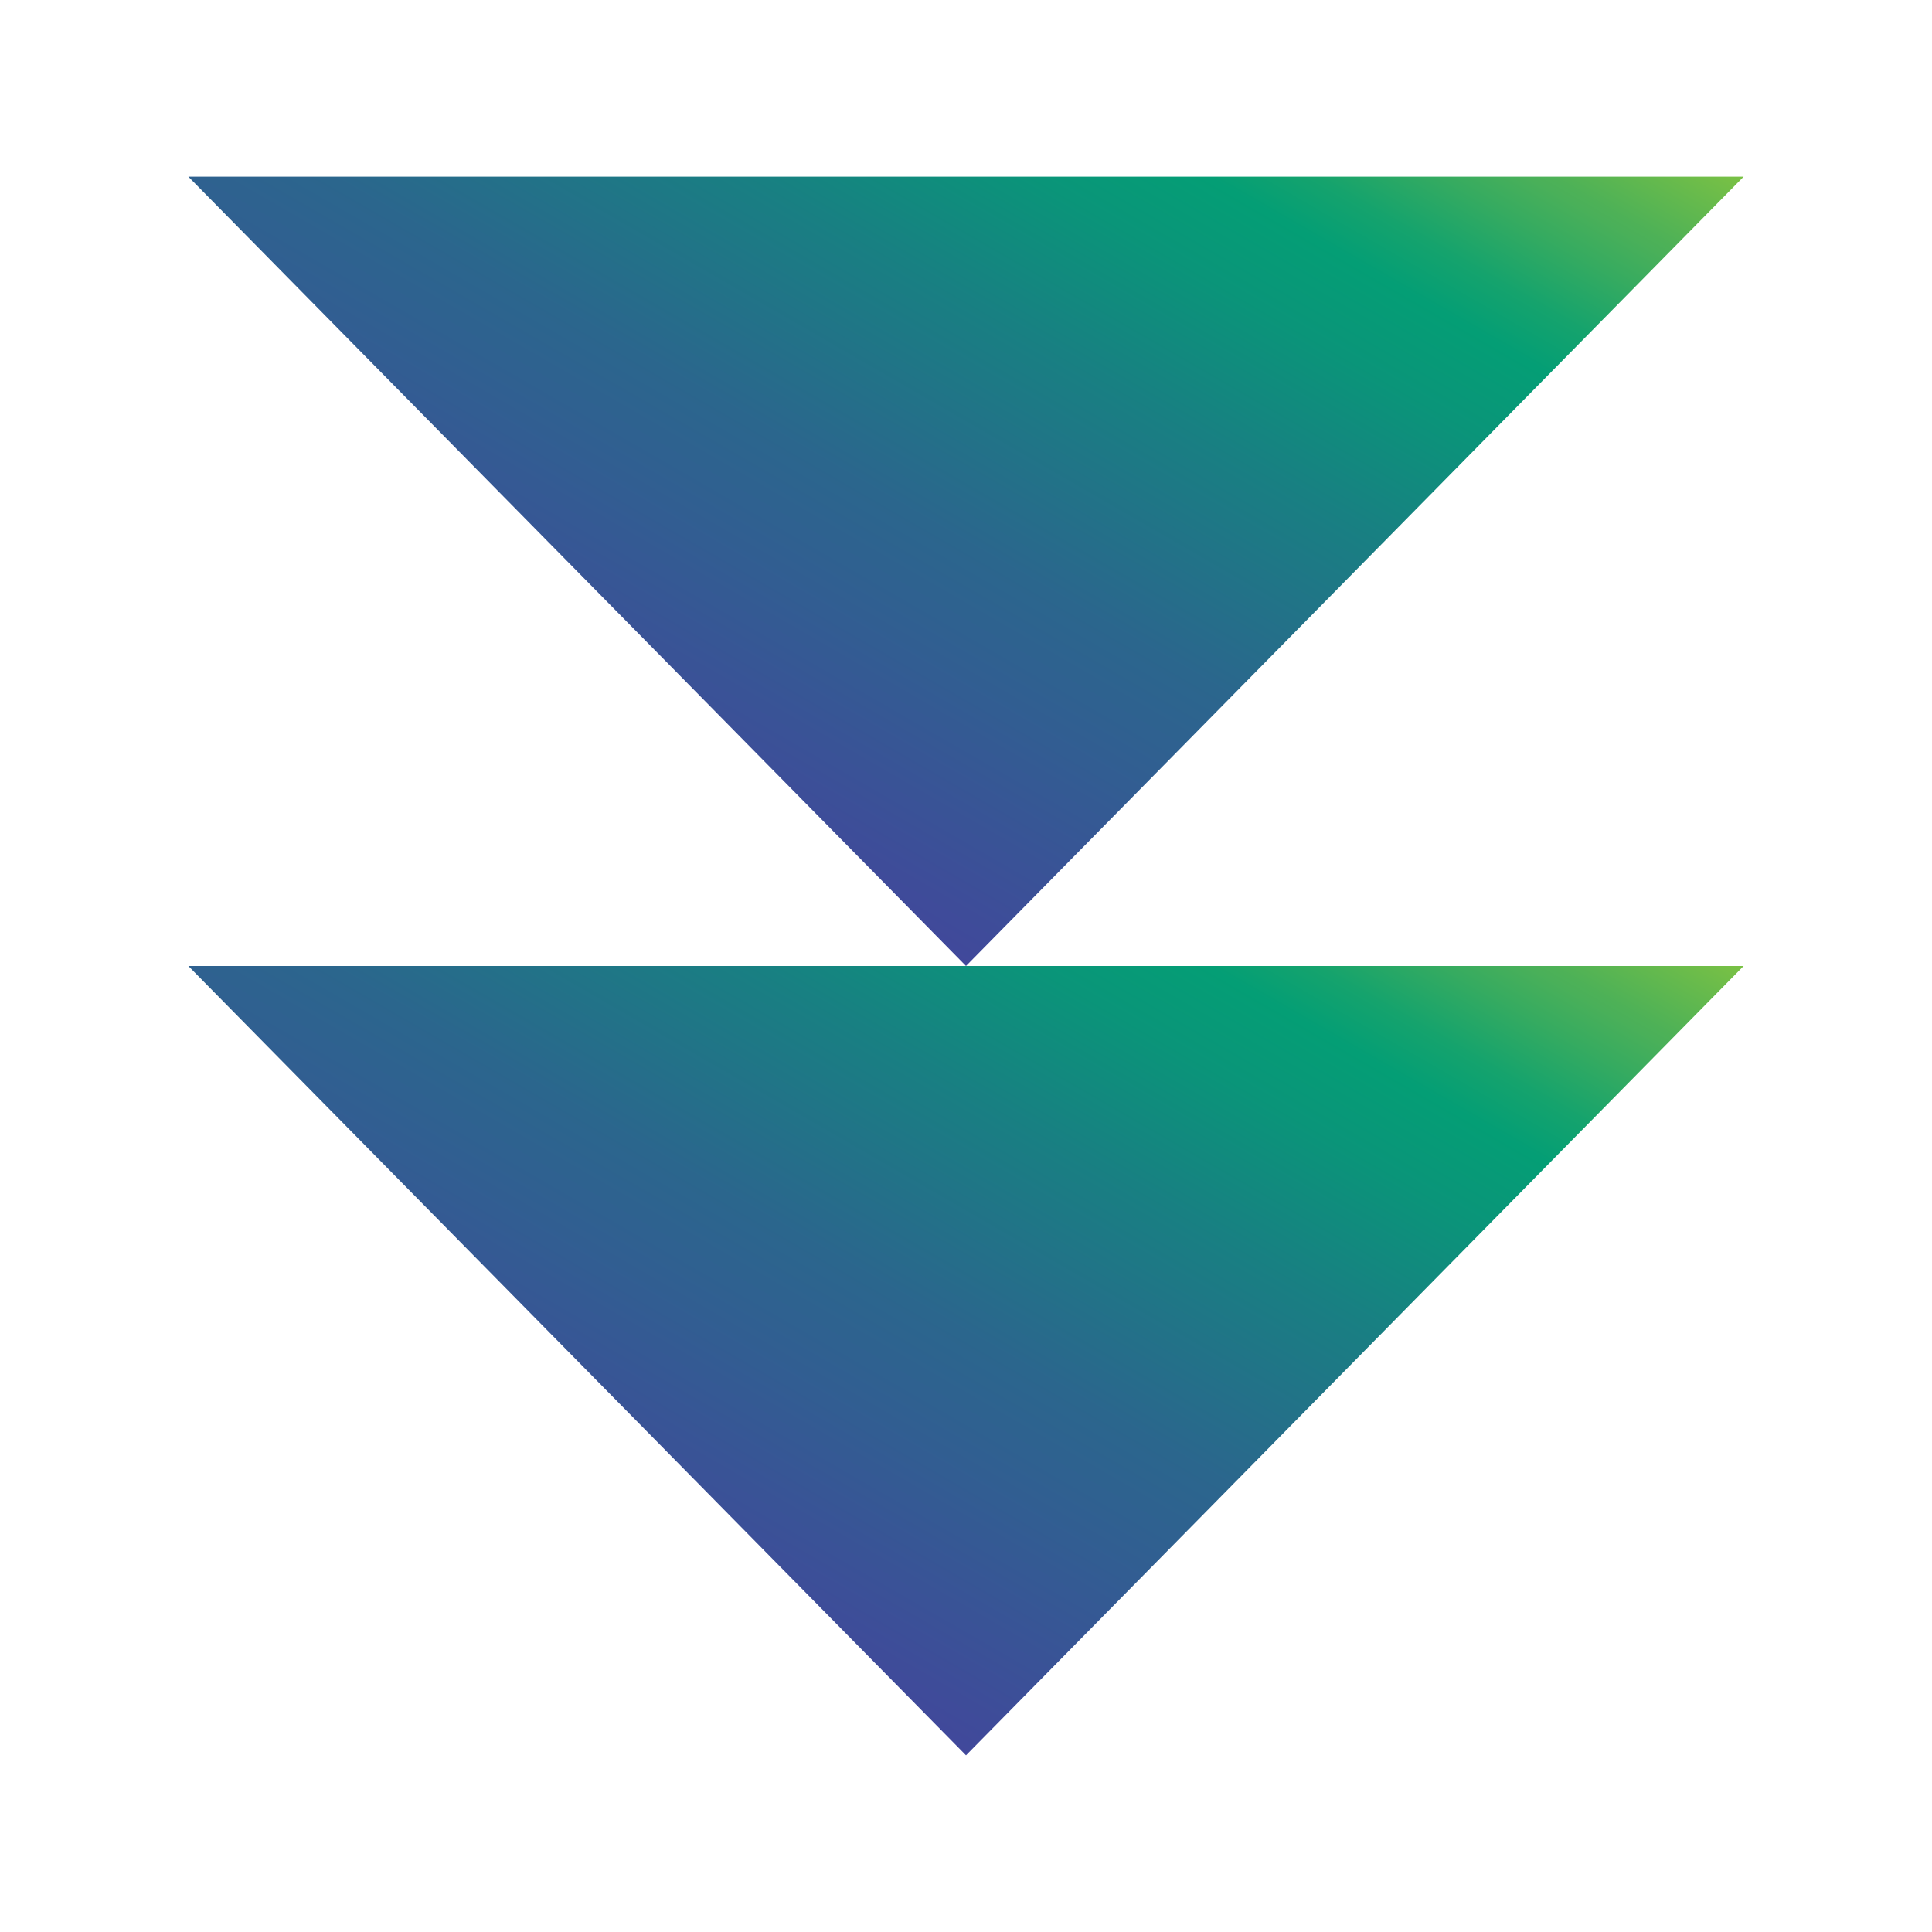
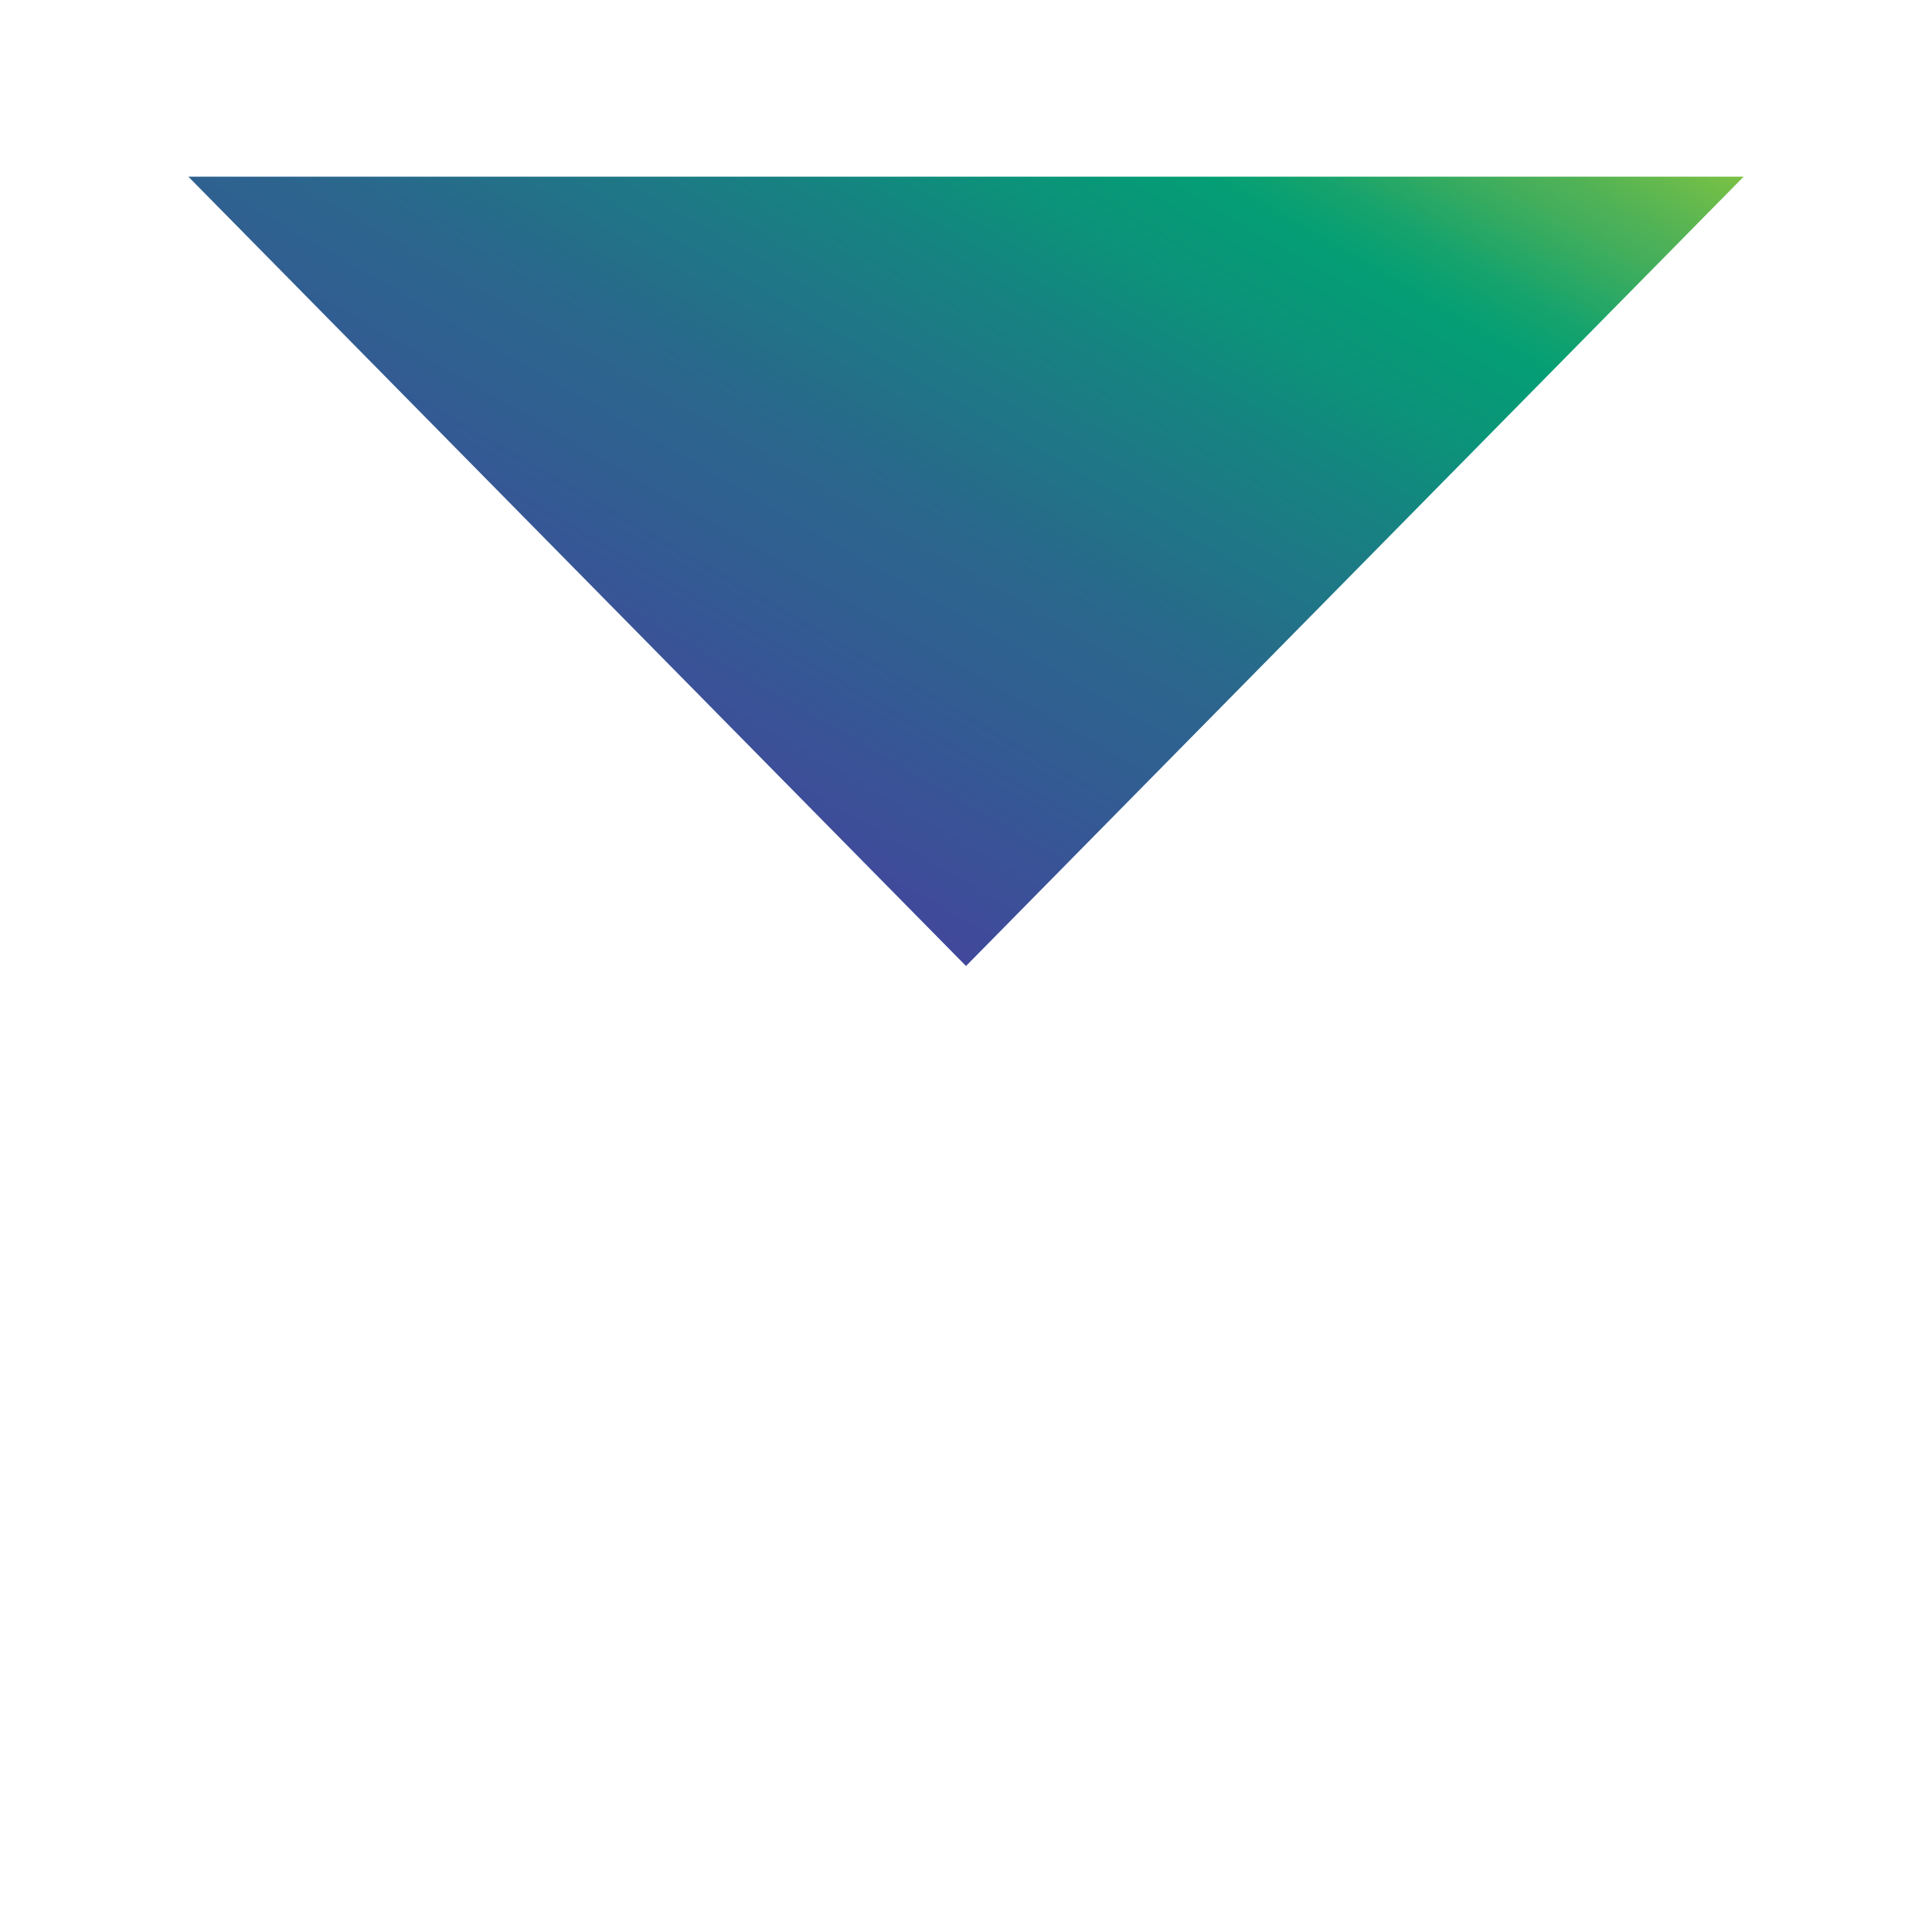
<svg xmlns="http://www.w3.org/2000/svg" xmlns:xlink="http://www.w3.org/1999/xlink" id="Layer_1" data-name="Layer 1" viewBox="0 0 200 200">
  <defs>
    <style> .cls-1 { fill: url(#GRAD-2); } .cls-1, .cls-2 { stroke-width: 0px; } .cls-2 { fill: url(#GRAD); } </style>
    <linearGradient id="GRAD" x1="64.62" y1="79.57" x2="120.13" y2="-16.57" gradientUnits="userSpaceOnUse">
      <stop offset="0" stop-color="#41489b" />
      <stop offset=".22" stop-color="#325d92" />
      <stop offset=".34" stop-color="#2b668d" />
      <stop offset=".54" stop-color="#188082" />
      <stop offset=".67" stop-color="#0a9579" />
      <stop offset=".75" stop-color="#049e75" />
      <stop offset=".8" stop-color="#15a36d" />
      <stop offset=".86" stop-color="#36ab60" />
      <stop offset=".9" stop-color="#4ab059" />
      <stop offset=".91" stop-color="#4db157" />
      <stop offset="1" stop-color="#7ac144" />
    </linearGradient>
    <linearGradient id="GRAD-2" data-name="GRAD" y1="161.28" y2="65.14" xlink:href="#GRAD" />
  </defs>
  <polygon class="cls-2" points="19.5 18.29 100 100 180.5 18.29 19.5 18.29" />
-   <polygon class="cls-1" points="19.5 100 100 181.71 180.5 100 100 100 19.5 100" />
</svg>